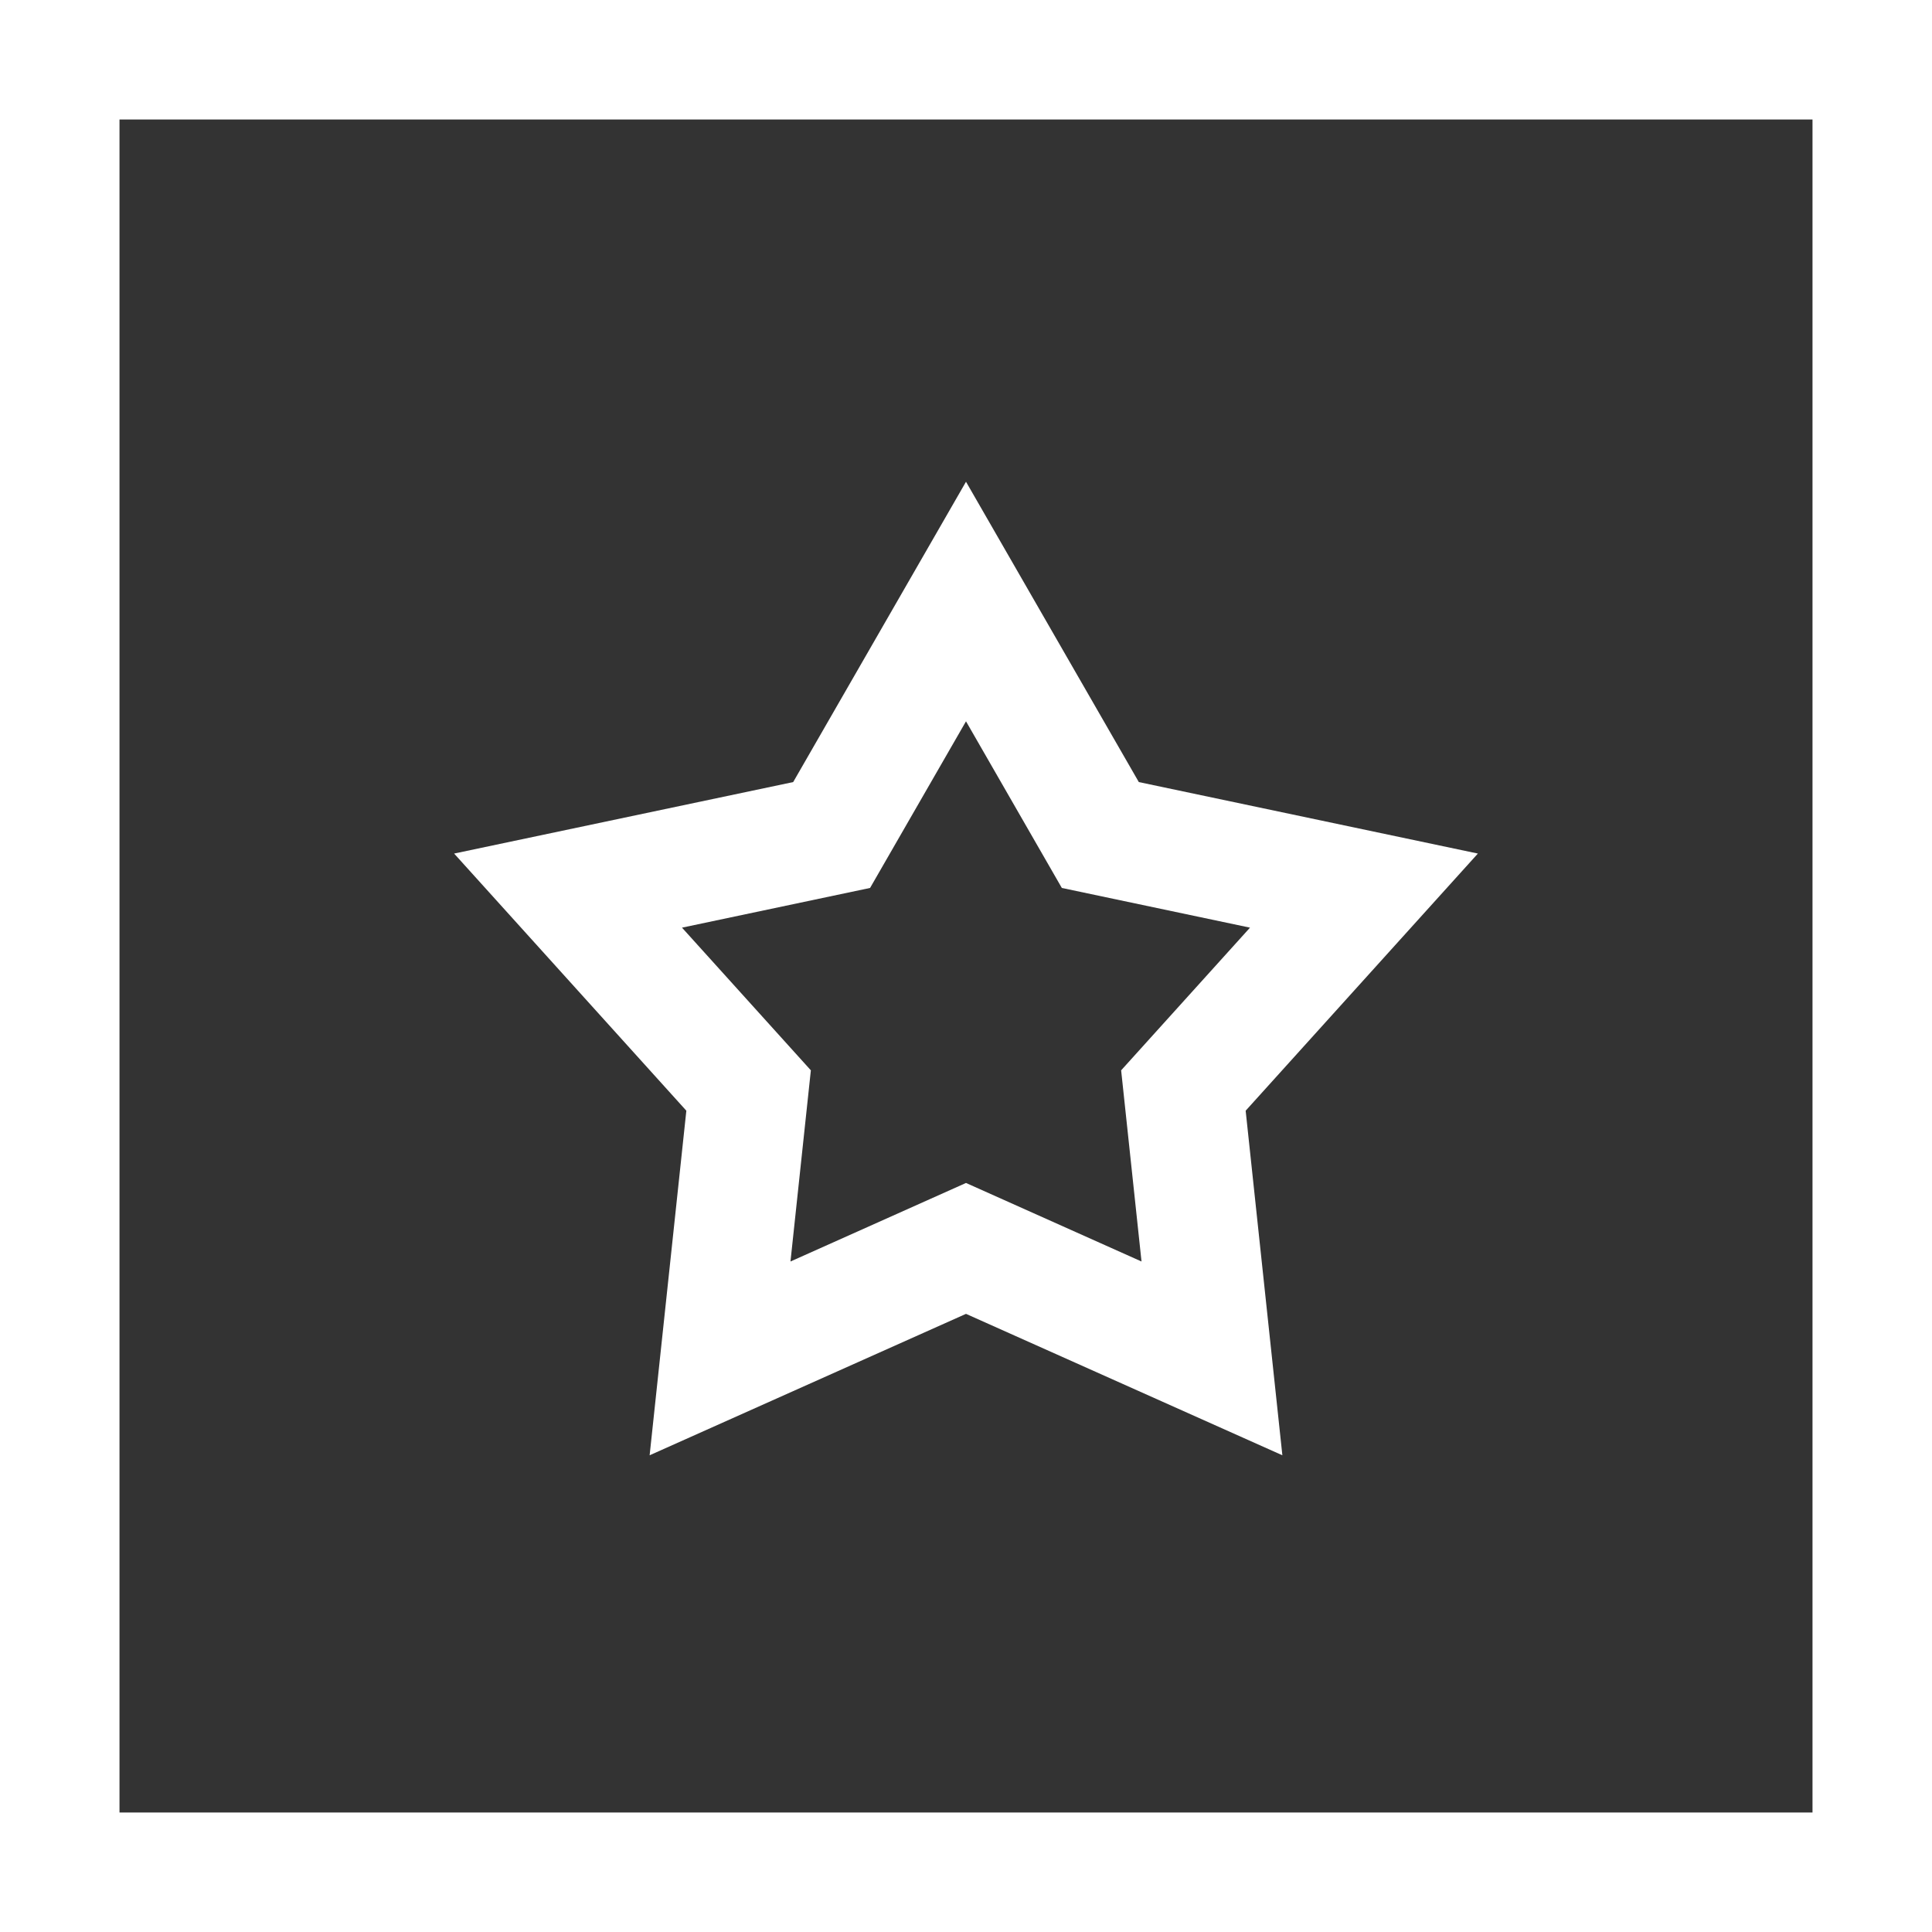
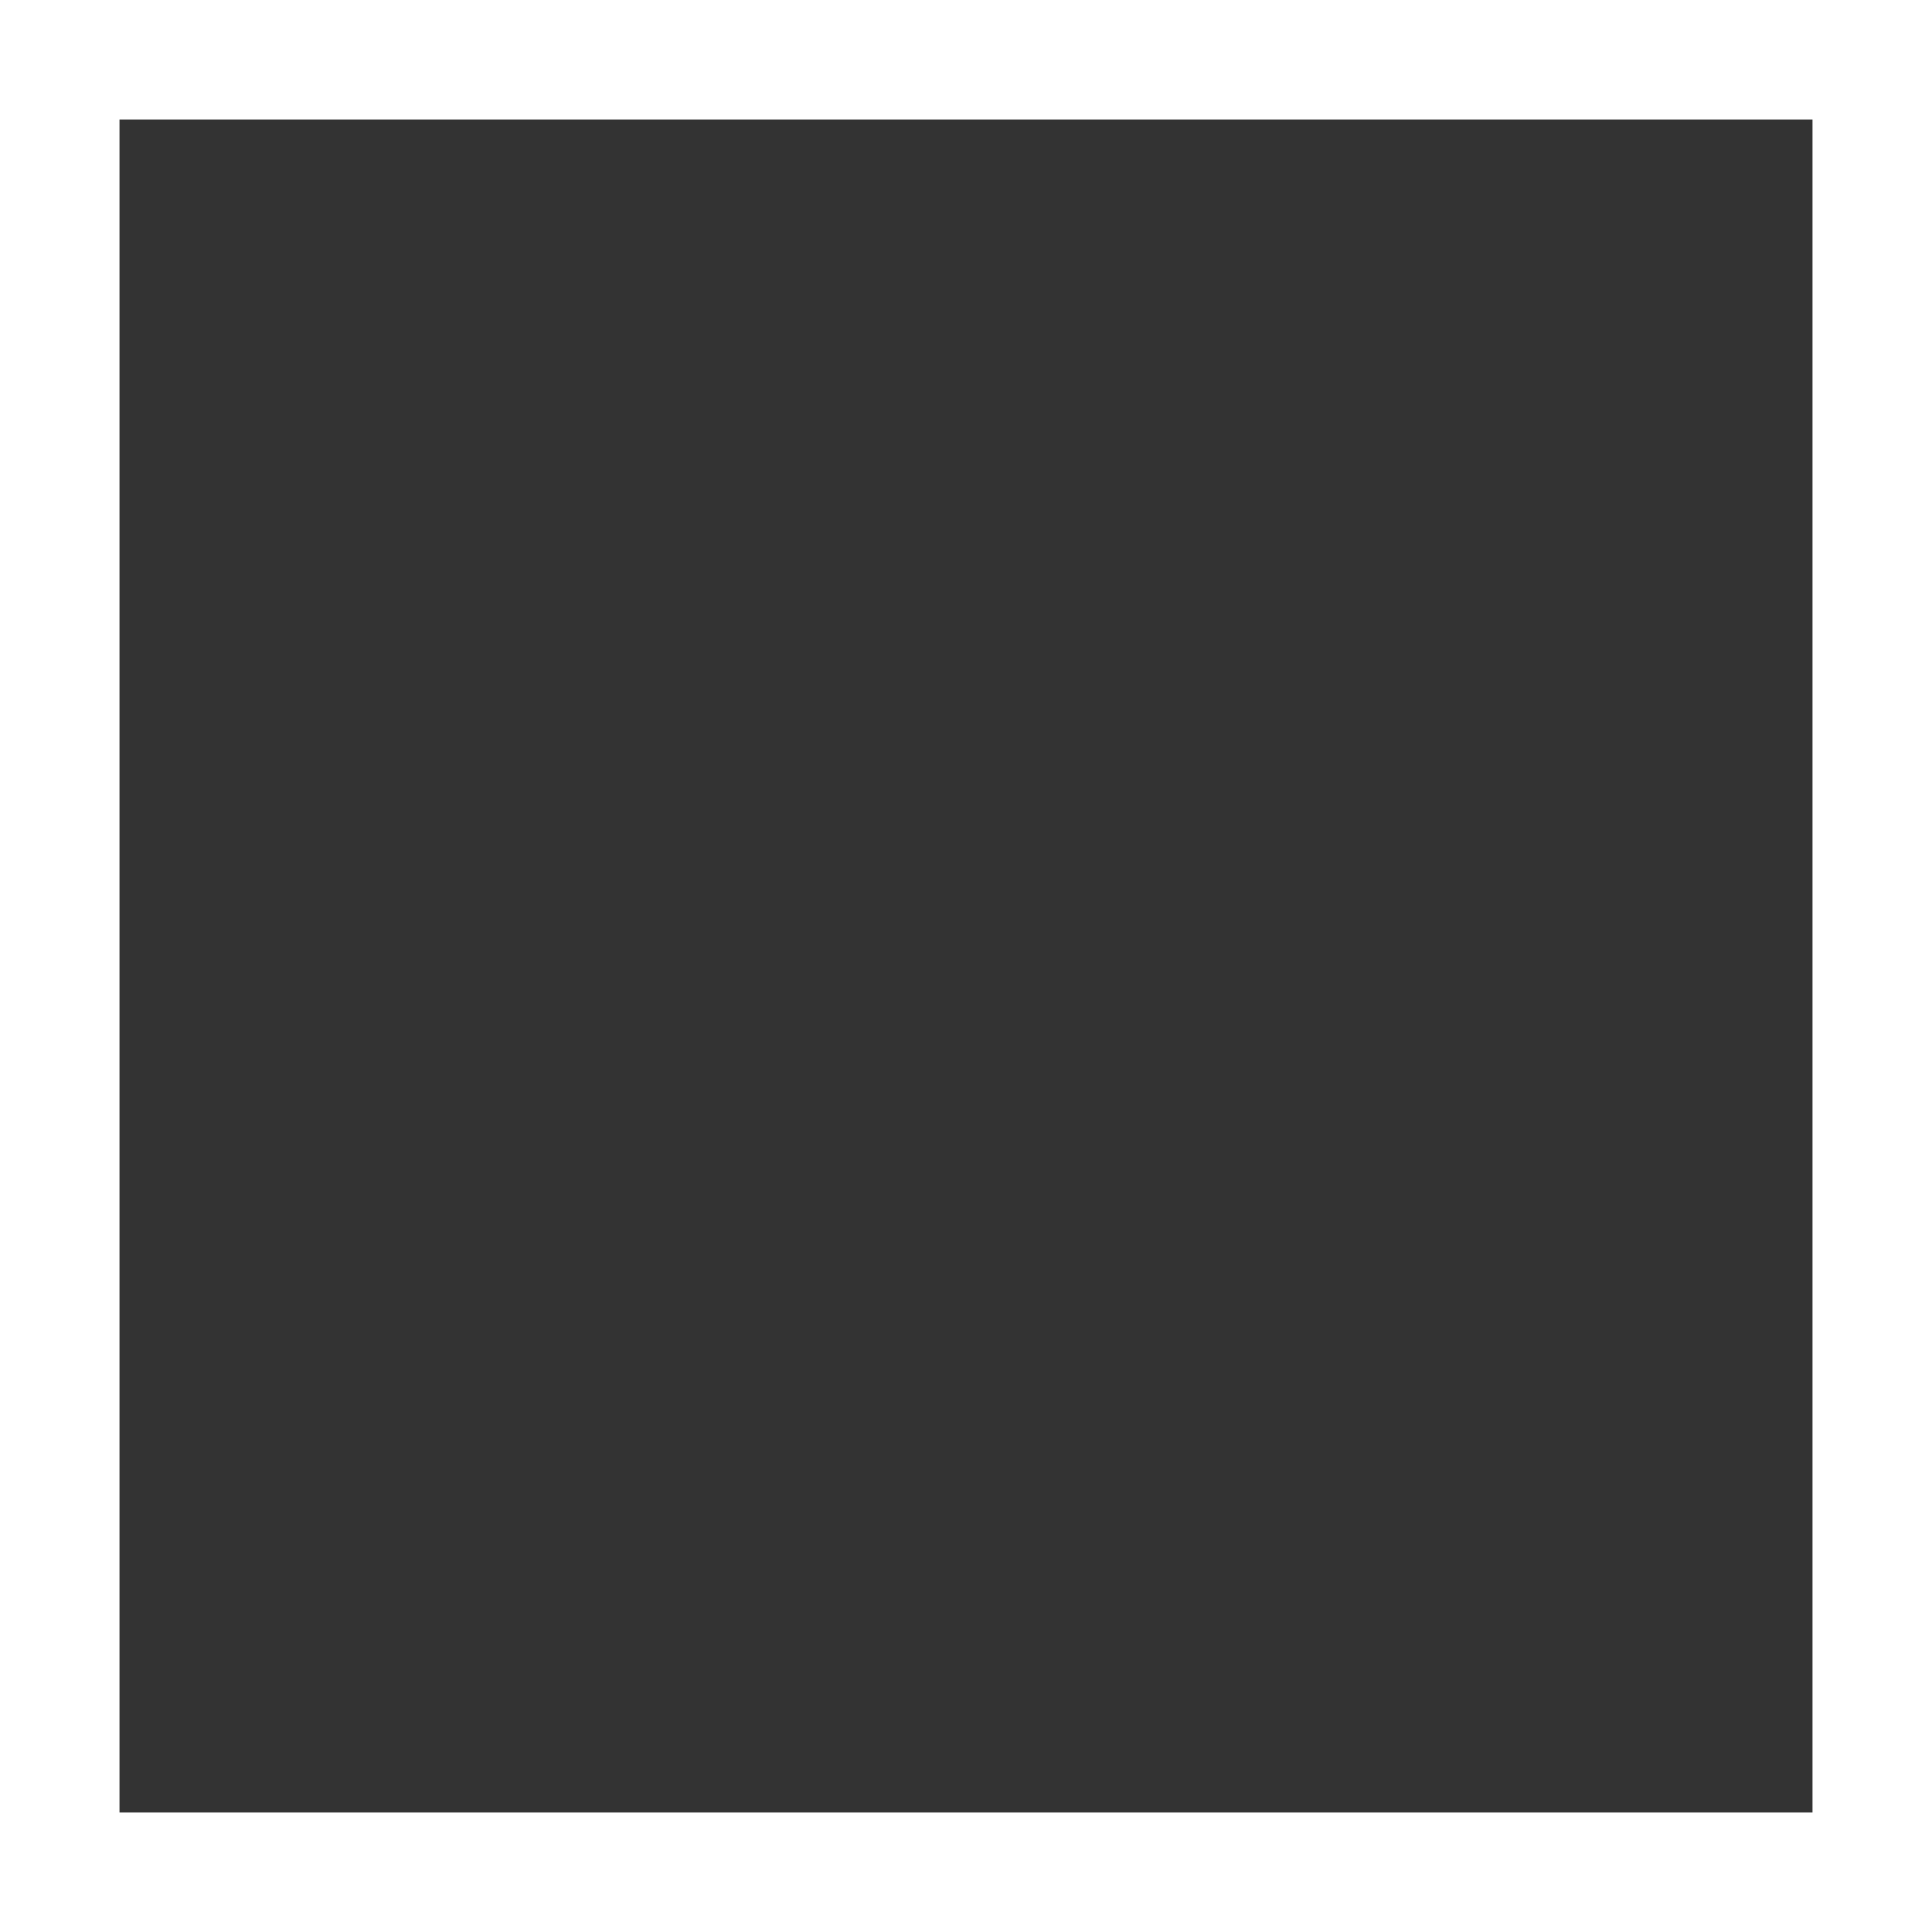
<svg xmlns="http://www.w3.org/2000/svg" width="20" height="20" viewBox="0 0 20 20" fill="none">
  <rect x="0" y="0" width="20" height="20" fill="#333333" stroke="none" />
  <path d="M0 0V20H20V0H0ZM18.763 18.763H1.237V1.237H18.763V18.763Z" fill="white" />
-   <path d="M6.725 15.065L10 13.601L13.275 15.065L12.895 11.498L15.299 8.836L11.789 8.096L10 4.987L8.211 8.096L4.701 8.836L7.105 11.498L6.725 15.065ZM7.06 9.603L9.007 9.192L10 7.467L10.992 9.192L12.94 9.603L11.606 11.08L11.817 13.059L10 12.246L8.183 13.059L8.394 11.08L7.06 9.603Z" fill="white" />
</svg>